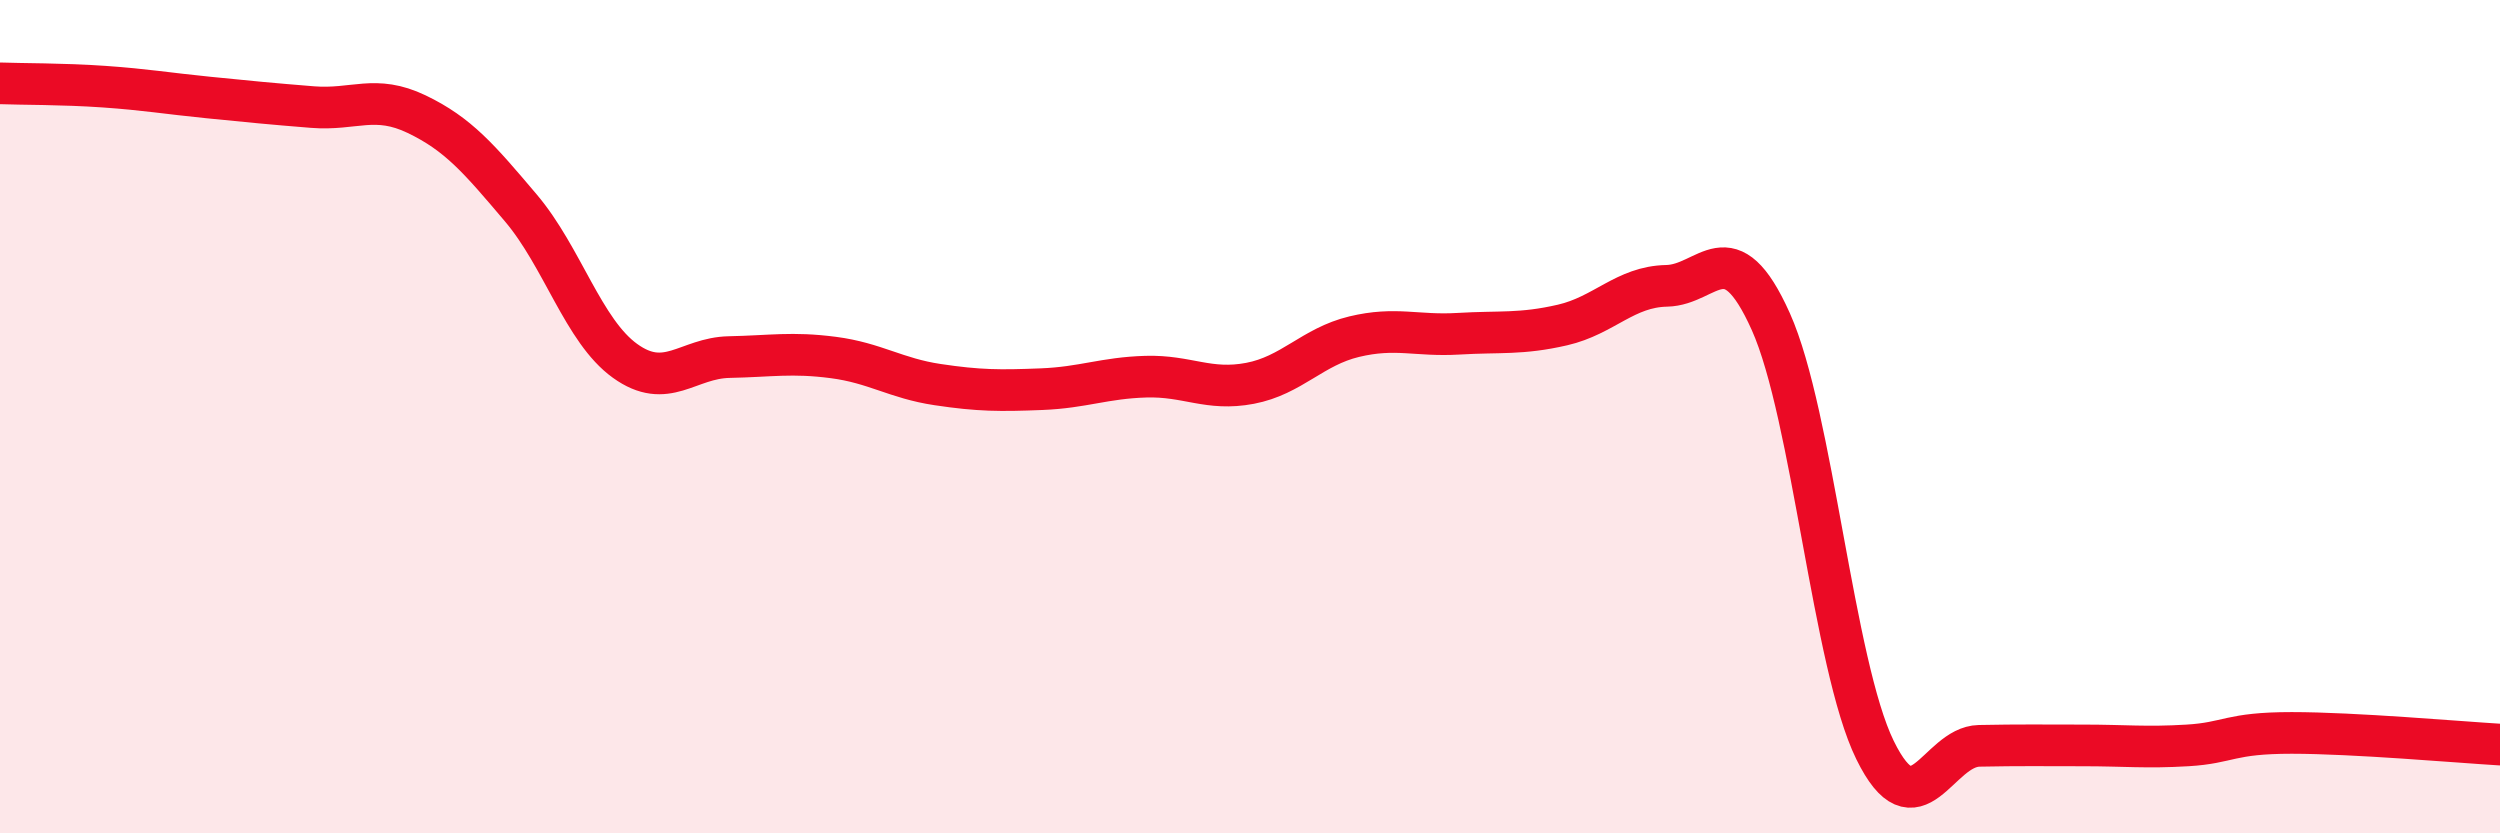
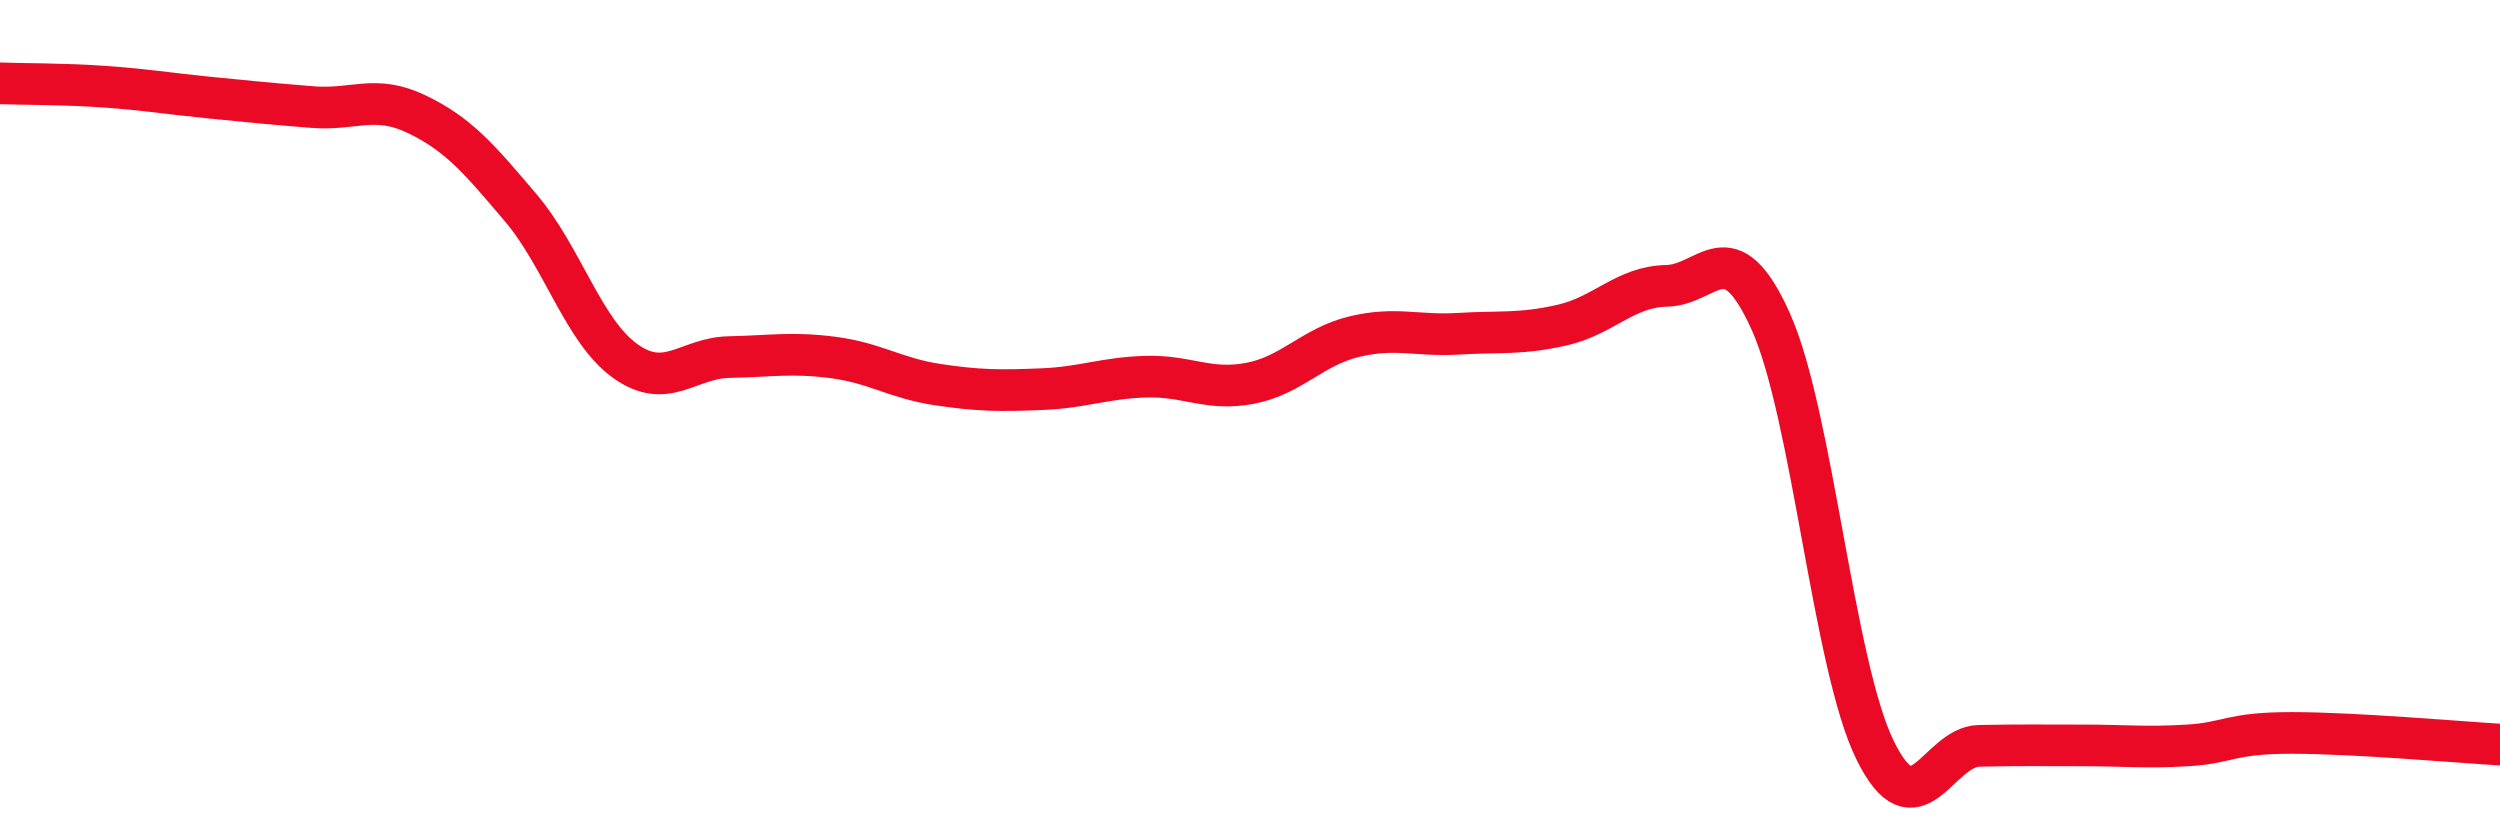
<svg xmlns="http://www.w3.org/2000/svg" width="60" height="20" viewBox="0 0 60 20">
-   <path d="M 0,2 C 0.5,2.02 1.5,2.01 2.5,2.08 C 3.5,2.15 4,2.24 5,2.34 C 6,2.44 6.5,2.49 7.5,2.57 C 8.5,2.65 9,2.26 10,2.74 C 11,3.22 11.5,3.81 12.5,4.99 C 13.5,6.17 14,7.94 15,8.66 C 16,9.38 16.5,8.59 17.5,8.57 C 18.5,8.55 19,8.45 20,8.58 C 21,8.71 21.5,9.08 22.5,9.23 C 23.5,9.38 24,9.38 25,9.34 C 26,9.3 26.5,9.07 27.5,9.04 C 28.5,9.01 29,9.39 30,9.2 C 31,9.01 31.5,8.32 32.5,8.08 C 33.5,7.84 34,8.07 35,8.01 C 36,7.95 36.5,8.03 37.5,7.8 C 38.5,7.57 39,6.88 40,6.86 C 41,6.84 41.5,5.49 42.5,7.72 C 43.5,9.95 44,15.96 45,18 C 46,20.04 46.5,17.92 47.5,17.9 C 48.5,17.88 49,17.89 50,17.89 C 51,17.89 51.5,17.95 52.5,17.89 C 53.5,17.83 53.5,17.59 55,17.59 C 56.5,17.59 59,17.81 60,17.87L60 20L0 20Z" fill="#EB0A25" opacity="0.1" stroke-linecap="round" stroke-linejoin="round" />
  <path d="M 0,2 C 0.5,2.02 1.5,2.01 2.5,2.08 C 3.5,2.15 4,2.24 5,2.34 C 6,2.44 6.5,2.49 7.5,2.57 C 8.5,2.65 9,2.26 10,2.74 C 11,3.22 11.5,3.81 12.5,4.99 C 13.5,6.17 14,7.94 15,8.66 C 16,9.38 16.5,8.59 17.5,8.57 C 18.5,8.55 19,8.45 20,8.58 C 21,8.71 21.5,9.08 22.5,9.23 C 23.5,9.38 24,9.38 25,9.34 C 26,9.3 26.5,9.07 27.5,9.04 C 28.5,9.01 29,9.39 30,9.2 C 31,9.01 31.5,8.32 32.5,8.08 C 33.5,7.84 34,8.07 35,8.01 C 36,7.95 36.5,8.03 37.5,7.8 C 38.5,7.57 39,6.88 40,6.86 C 41,6.84 41.5,5.49 42.5,7.72 C 43.5,9.95 44,15.96 45,18 C 46,20.04 46.5,17.92 47.5,17.9 C 48.5,17.88 49,17.89 50,17.89 C 51,17.89 51.5,17.95 52.5,17.89 C 53.5,17.83 53.5,17.59 55,17.59 C 56.5,17.59 59,17.81 60,17.87" stroke="#EB0A25" stroke-width="1" fill="none" stroke-linecap="round" stroke-linejoin="round" />
</svg>